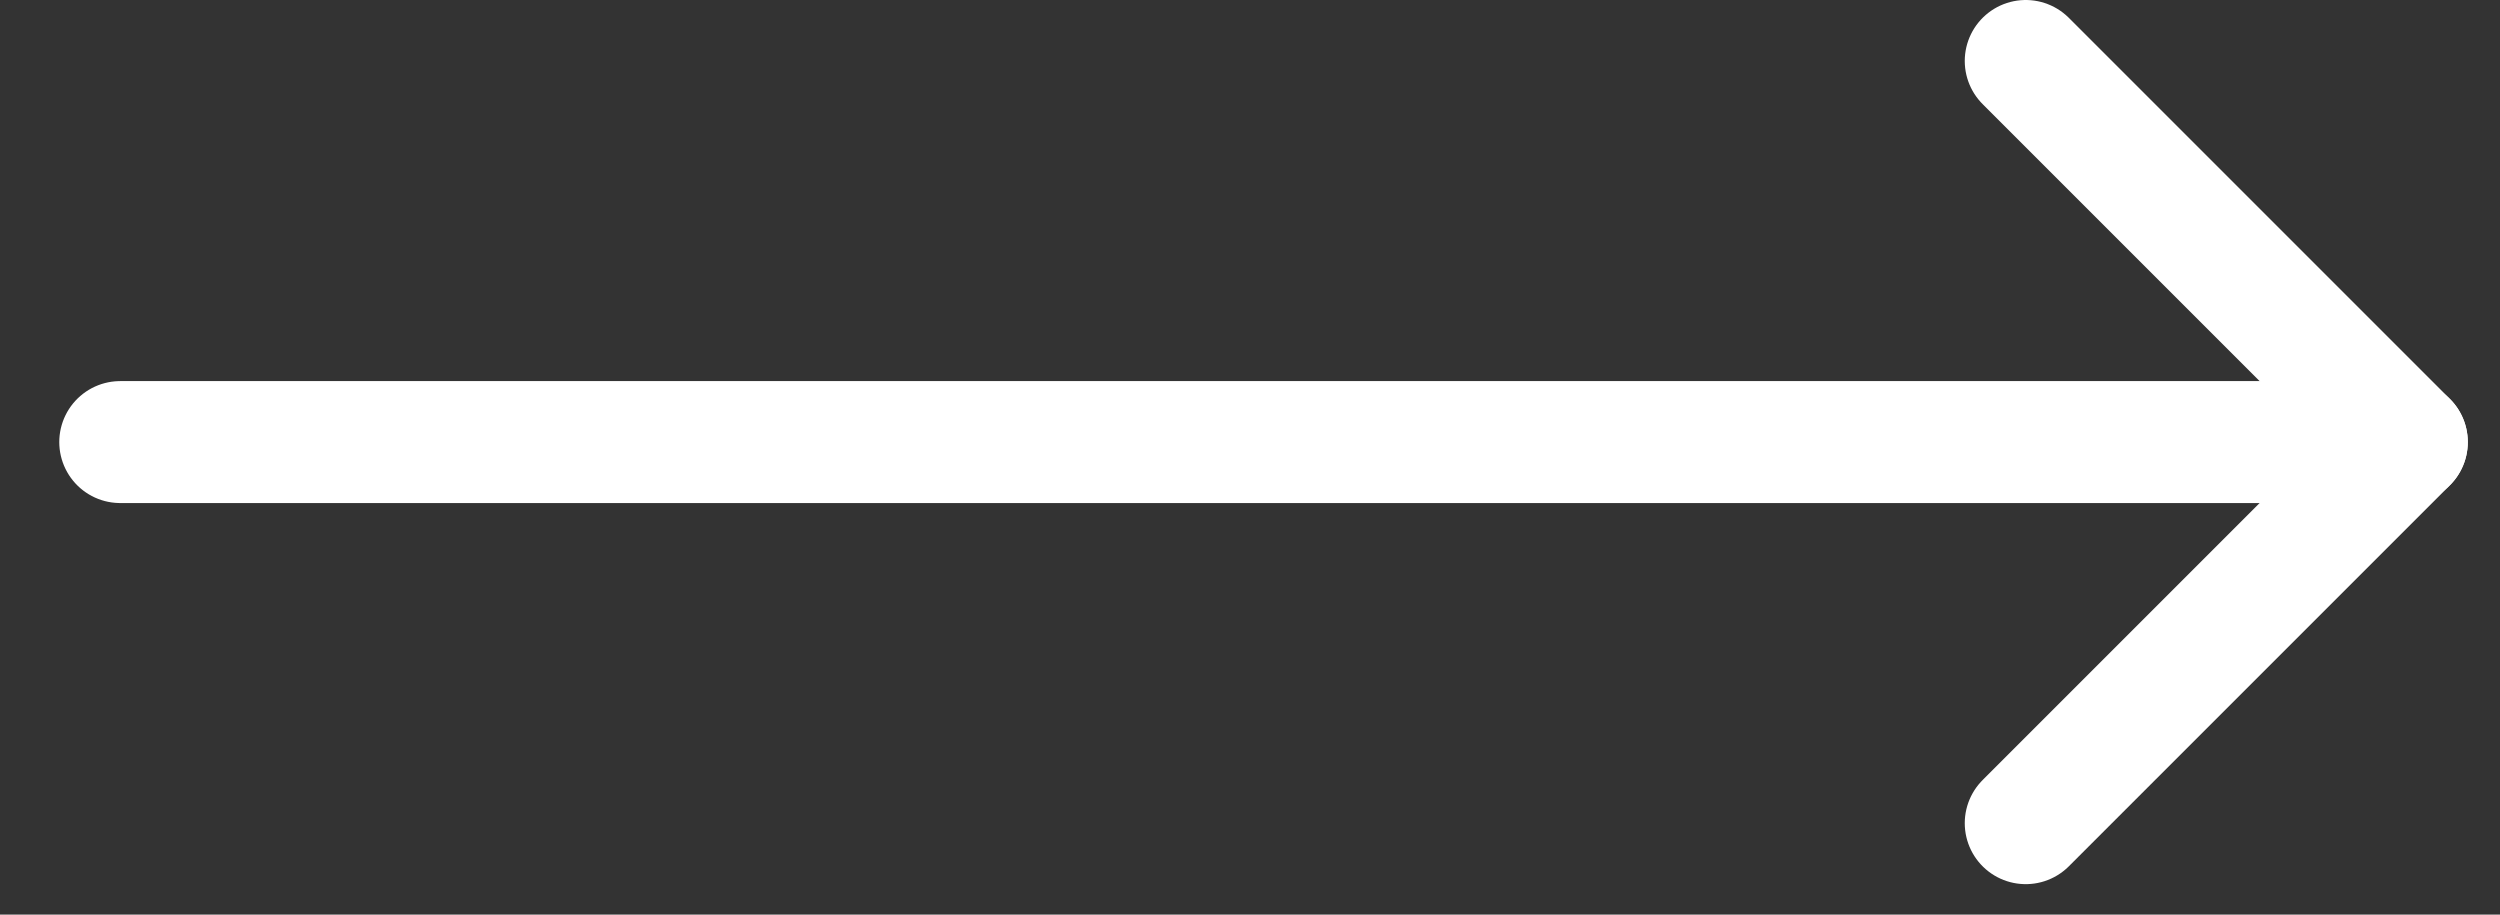
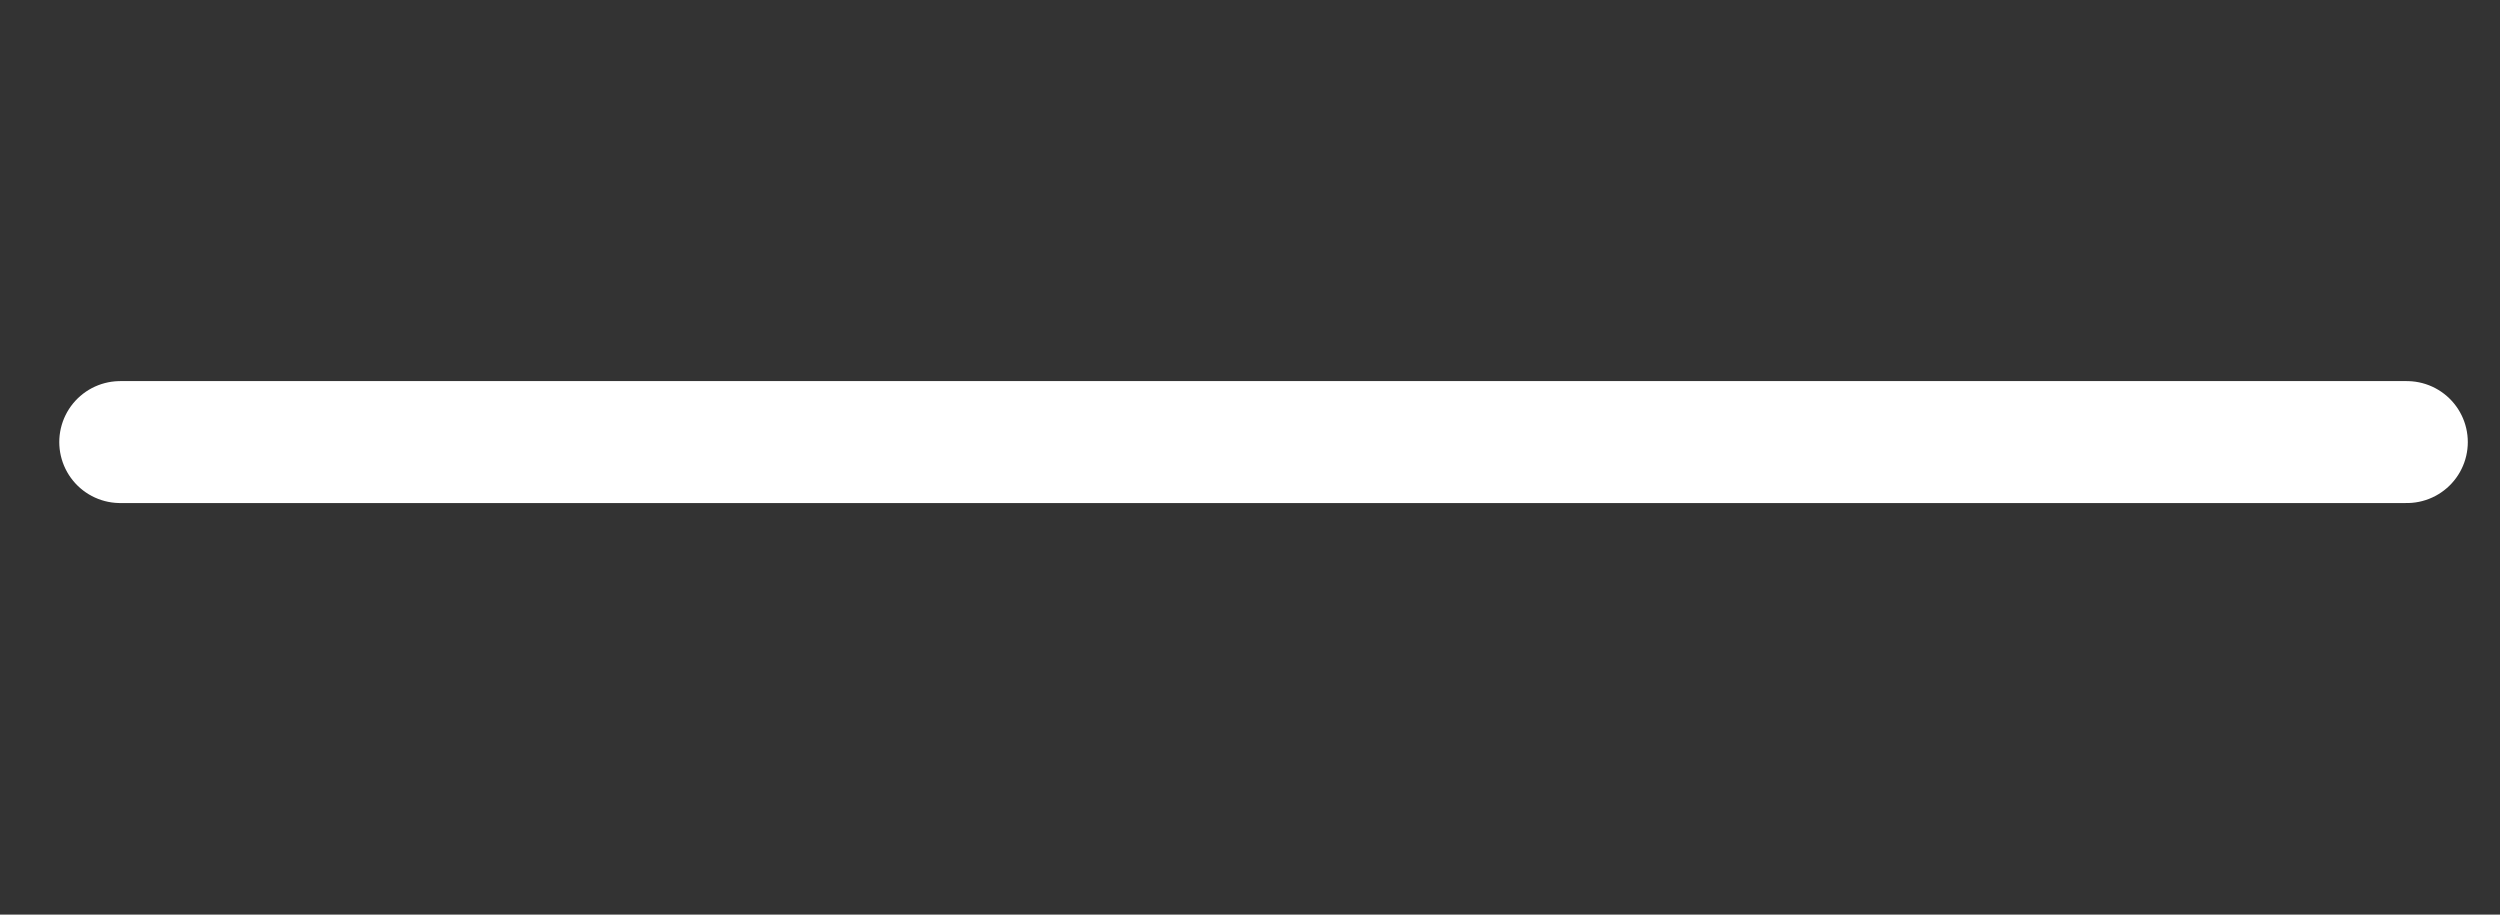
<svg xmlns="http://www.w3.org/2000/svg" width="41" height="15" viewBox="0 0 41 15" fill="none">
  <rect x="0" y="0" width="41" height="15" fill="#333333" stroke="none" />
  <path d="M1.972 7.25L39.472 7.25" stroke="white" stroke-width="2" stroke-linecap="round" stroke-linejoin="round" />
-   <path d="M33.222 13.5L39.472 7.25L33.222 1" stroke="white" stroke-width="2" stroke-linecap="round" stroke-linejoin="round" />
</svg>